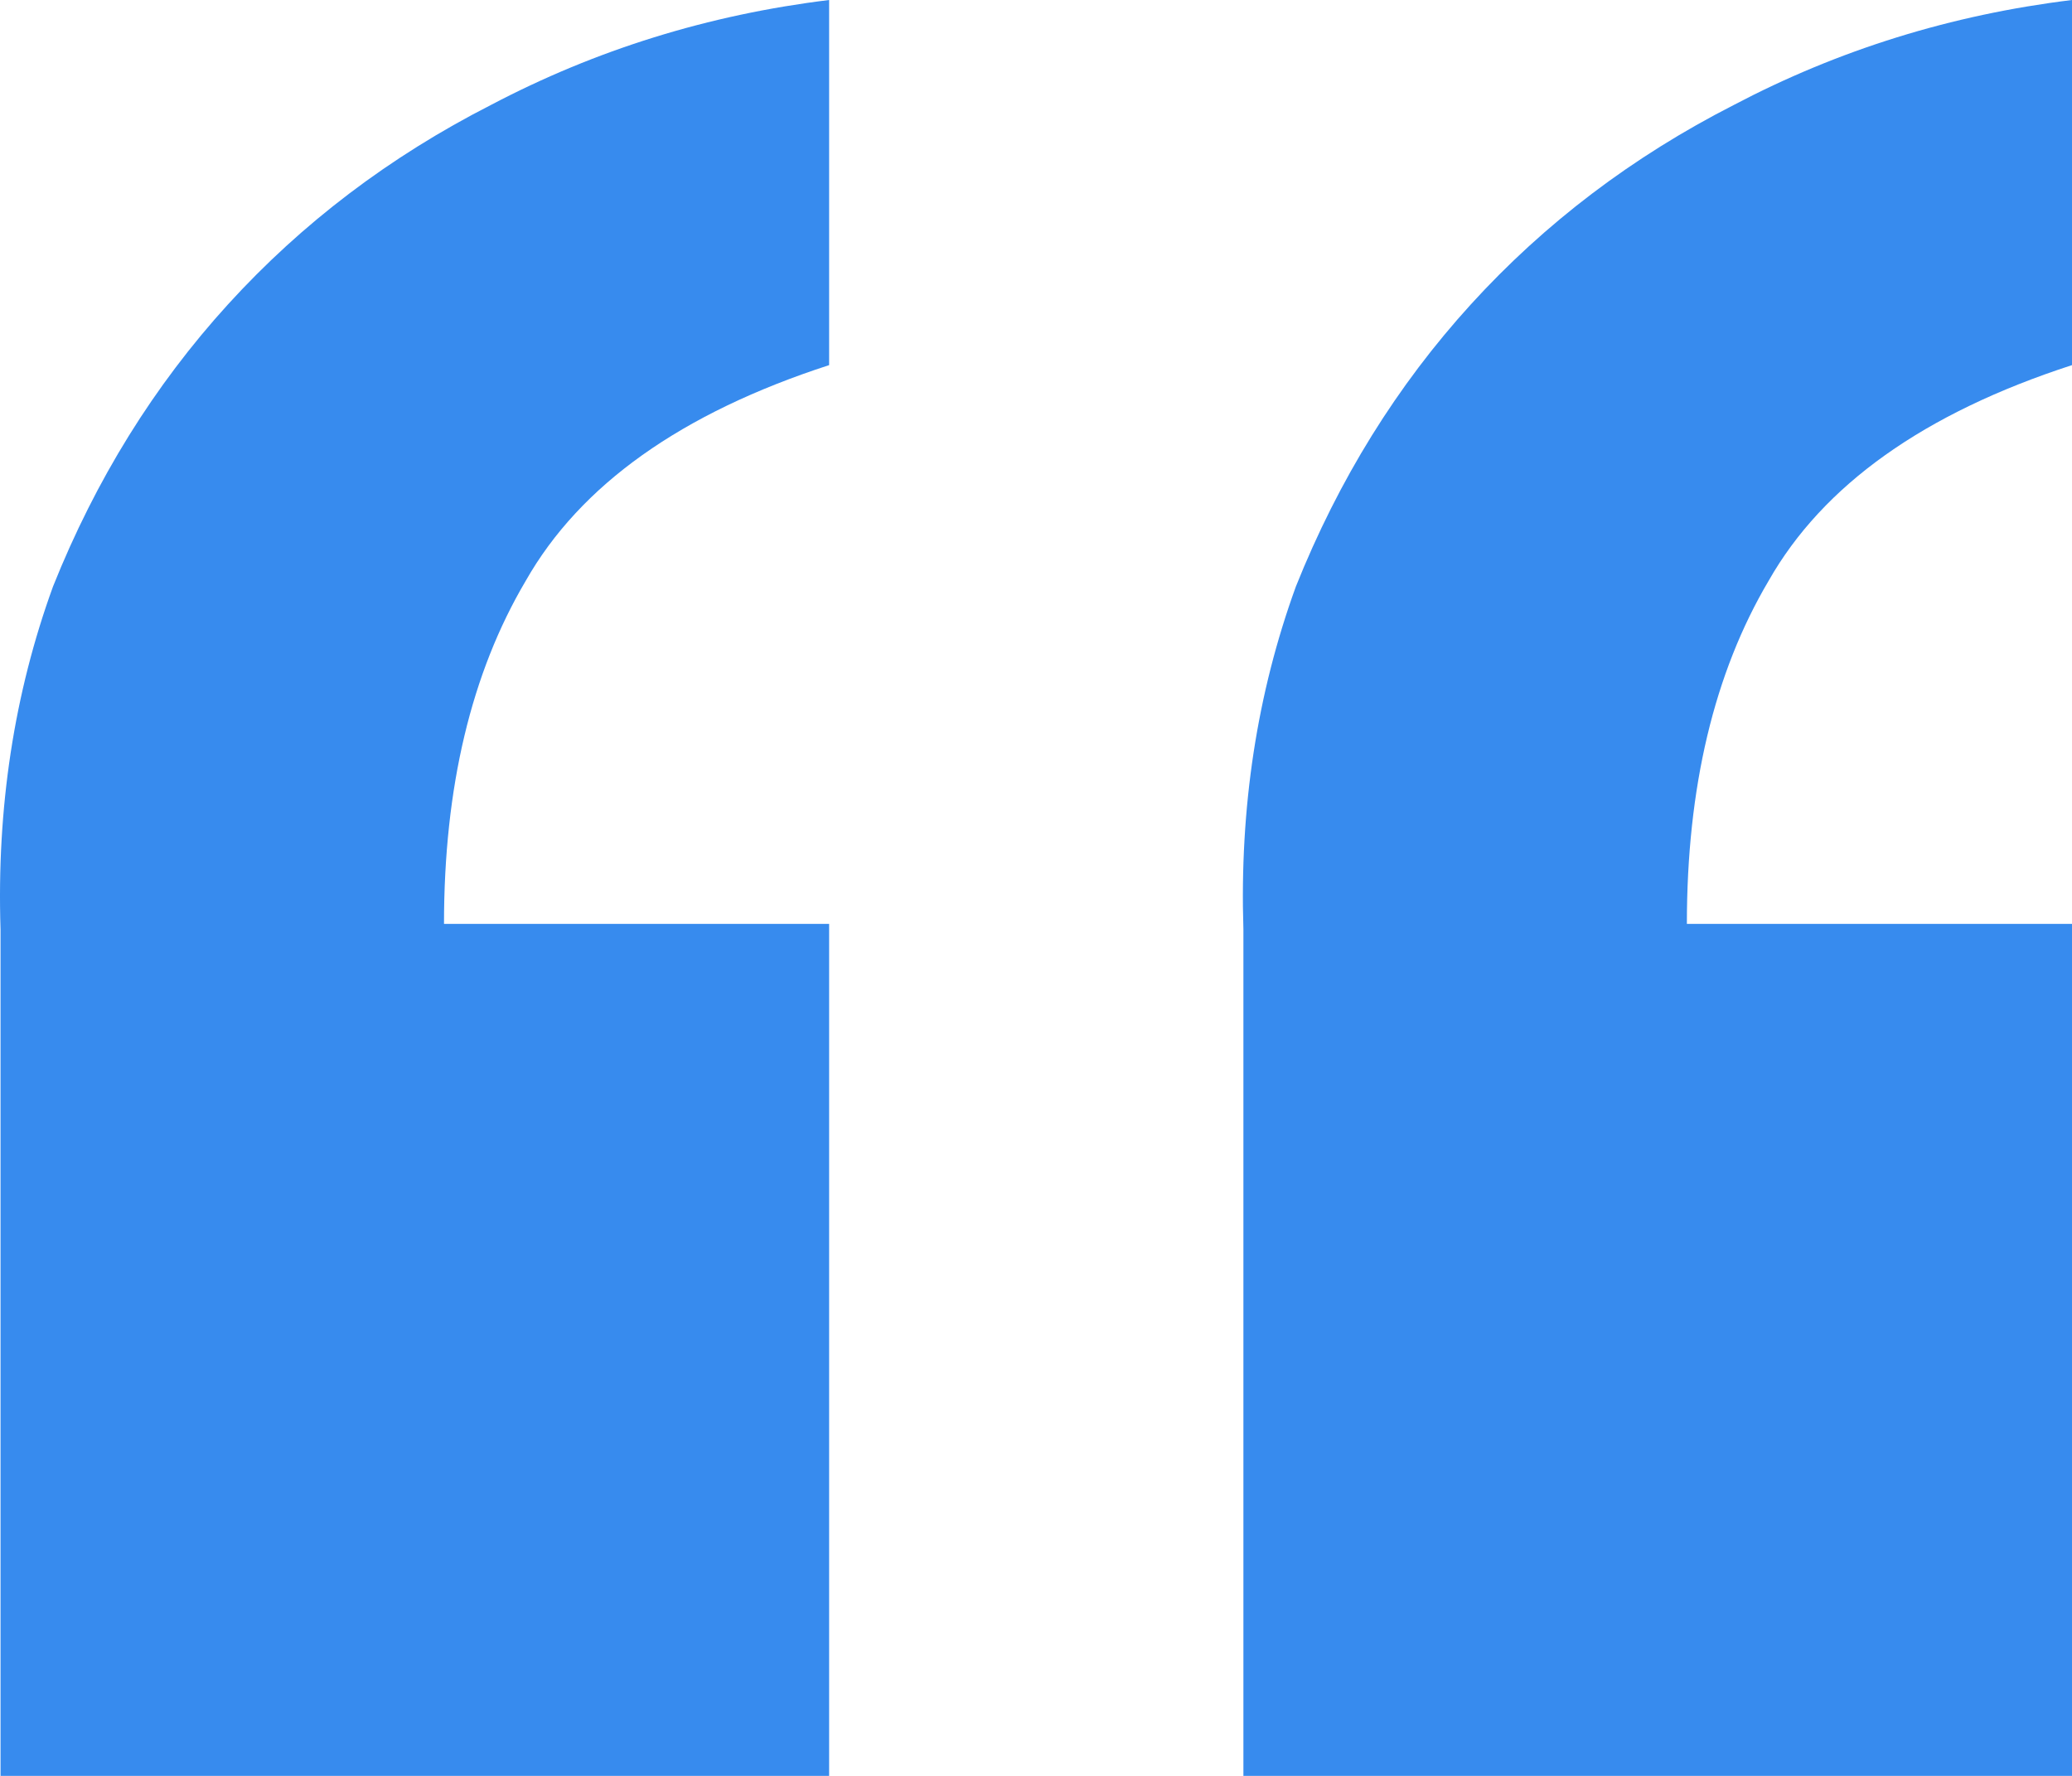
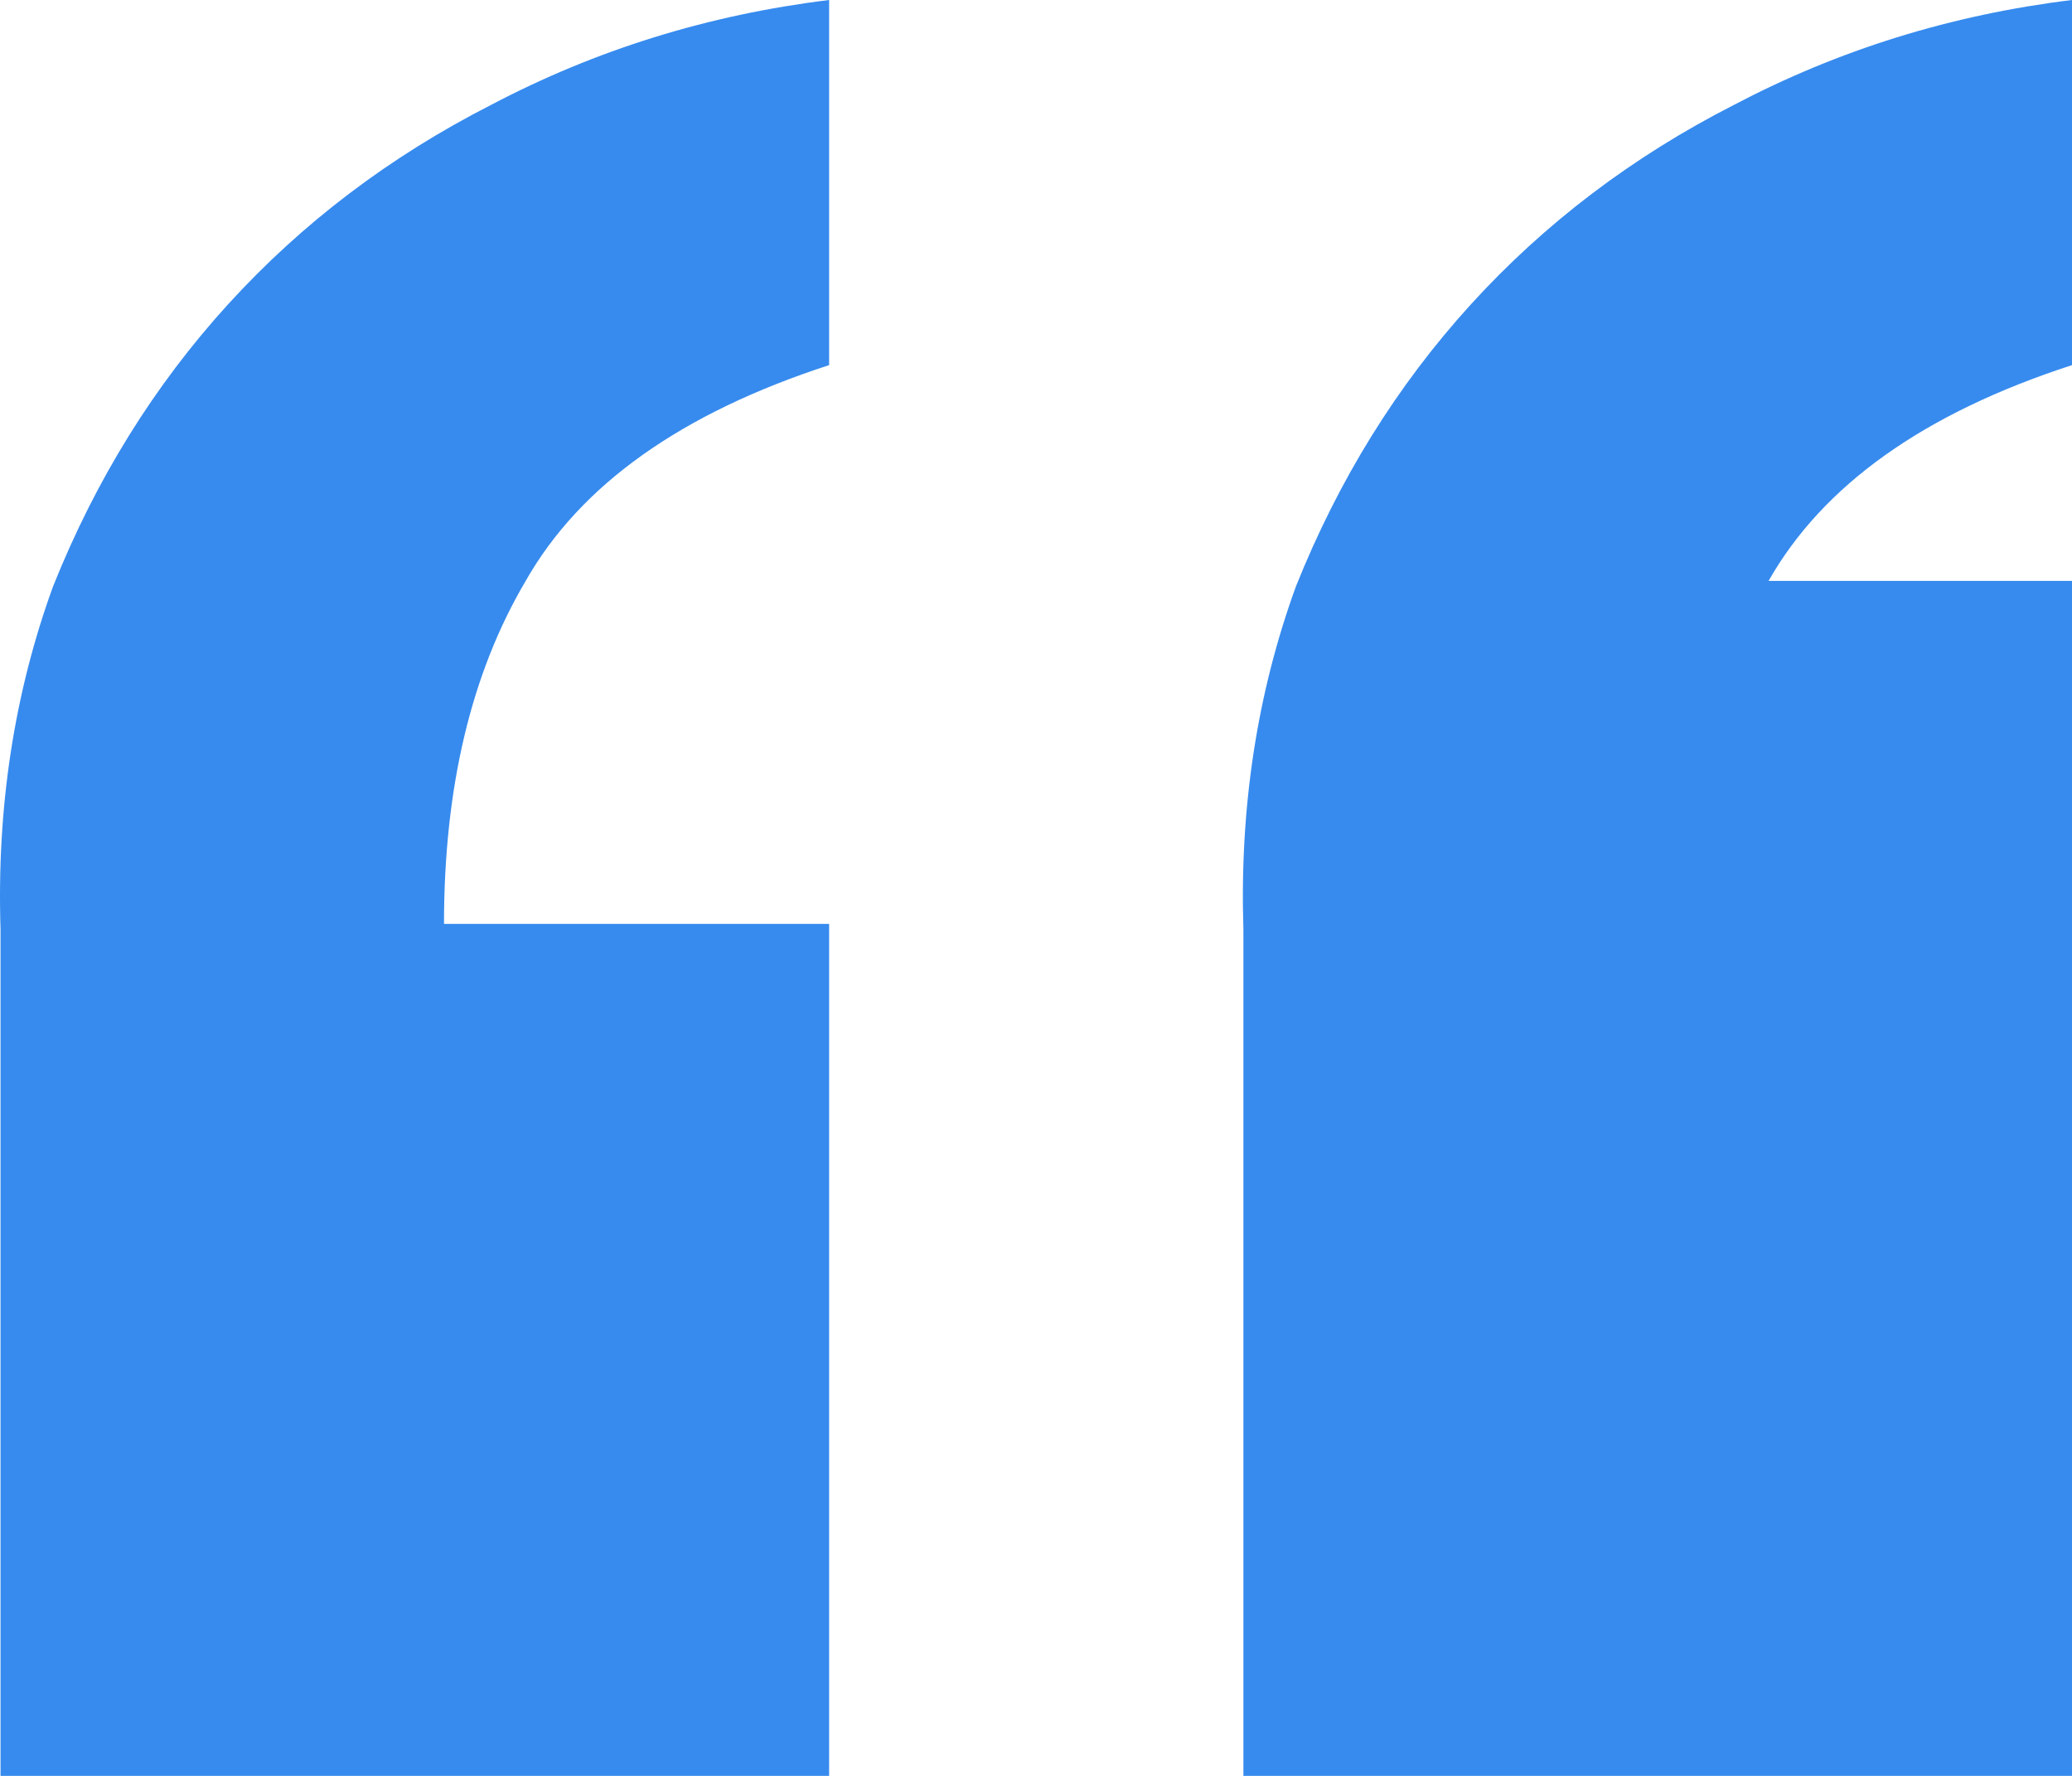
<svg xmlns="http://www.w3.org/2000/svg" width="70" height="60" viewBox="0 0 70 60" fill="none">
-   <path d="M28.011 60H0.018V31.402C-0.114 27.29 0.478 23.427 1.792 19.813C3.238 16.199 5.209 13.022 7.706 10.28C10.203 7.539 13.16 5.296 16.577 3.551C20.125 1.682 23.937 0.498 28.011 0V12.336C23.017 13.956 19.6 16.386 17.76 19.626C15.92 22.741 15 26.604 15 31.215H28.011V60ZM70 60H42.007V31.402C41.876 27.29 42.467 23.427 43.781 19.813C45.227 16.199 47.198 13.022 49.695 10.28C52.192 7.539 55.149 5.296 58.566 3.551C62.115 1.682 65.926 0.498 70 0V12.336C65.006 13.956 61.589 16.386 59.749 19.626C57.909 22.741 56.989 26.604 56.989 31.215H70V60Z" fill="#378BEE" />
+   <path d="M28.011 60H0.018V31.402C-0.114 27.29 0.478 23.427 1.792 19.813C3.238 16.199 5.209 13.022 7.706 10.28C10.203 7.539 13.16 5.296 16.577 3.551C20.125 1.682 23.937 0.498 28.011 0V12.336C23.017 13.956 19.6 16.386 17.76 19.626C15.92 22.741 15 26.604 15 31.215H28.011V60ZM70 60H42.007V31.402C41.876 27.29 42.467 23.427 43.781 19.813C45.227 16.199 47.198 13.022 49.695 10.28C52.192 7.539 55.149 5.296 58.566 3.551C62.115 1.682 65.926 0.498 70 0V12.336C65.006 13.956 61.589 16.386 59.749 19.626H70V60Z" fill="#378BEE" />
</svg>